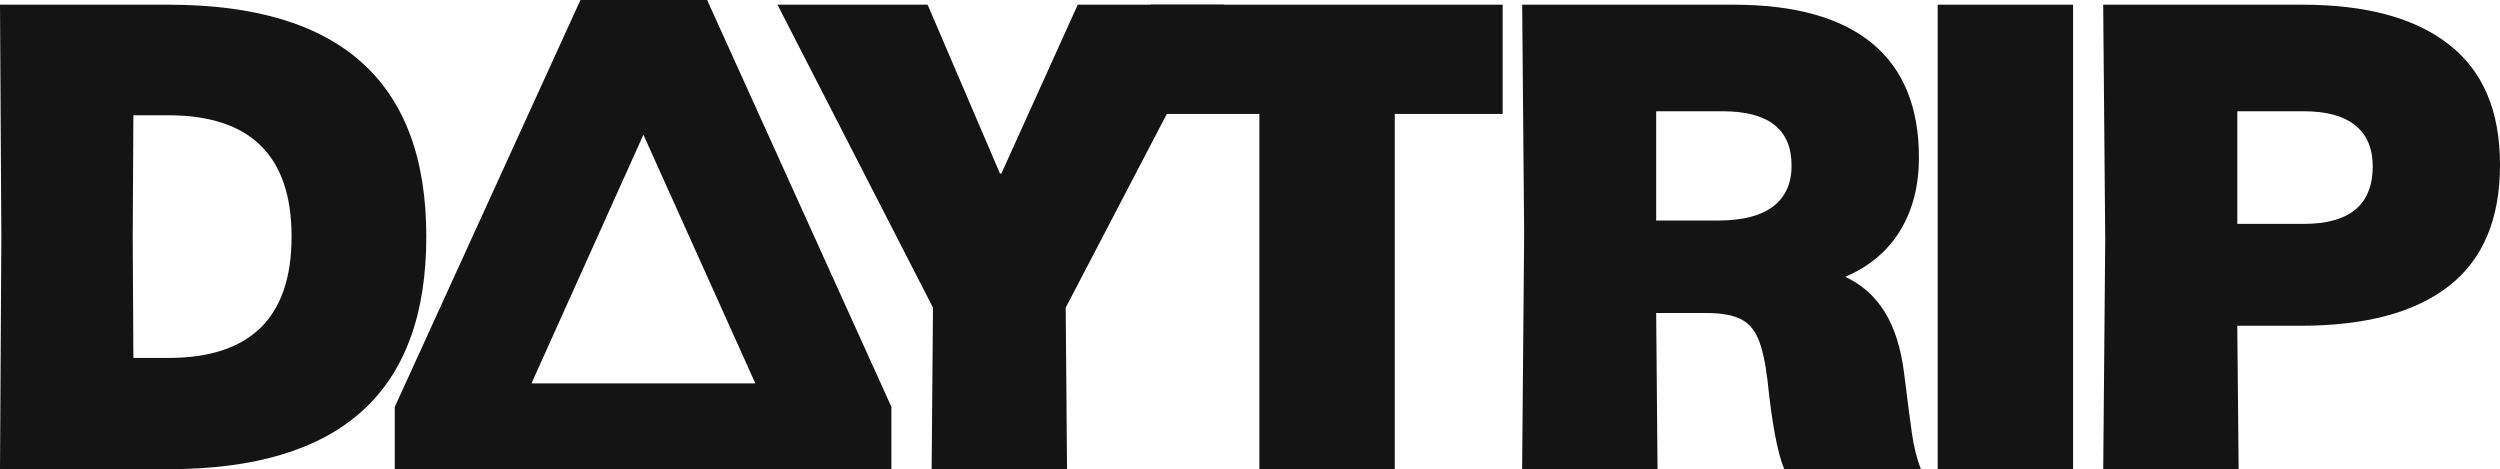
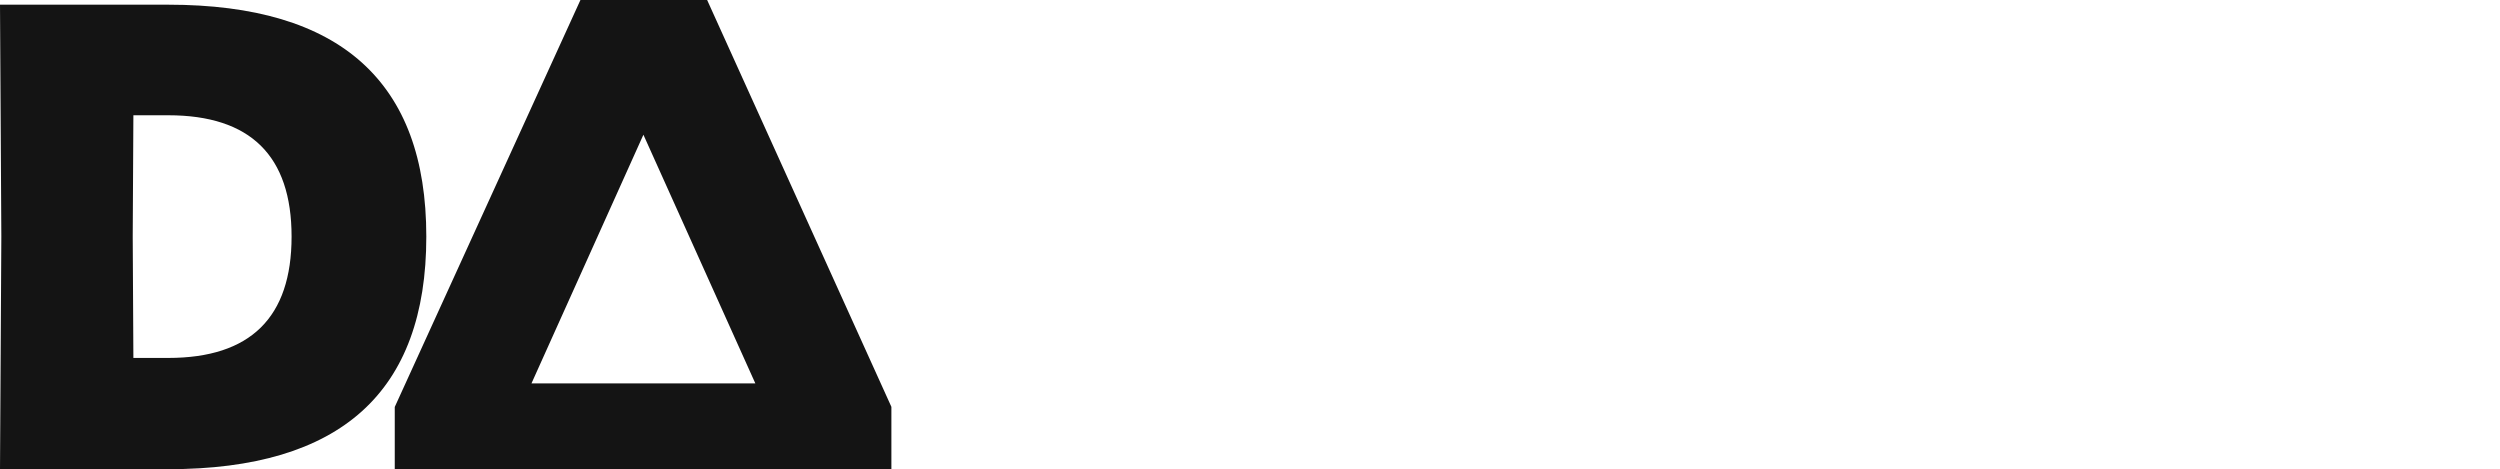
<svg xmlns="http://www.w3.org/2000/svg" viewBox="0 0 560.22 105.14" data-name="Layer 2" id="Layer_2">
  <defs>
    <style>
      .cls-1 {
        fill: #141414;
      }
    </style>
  </defs>
  <g data-name="Layer 1" id="Layer_1-2">
    <g>
      <path d="M.3,53.02l-.3,52.12H37.7c19.33,0,33.79-4.33,43.41-12.99,9.61-8.66,14.42-21.7,14.42-39.13s-4.81-30.31-14.42-38.98C71.49,5.38,57.02,1.05,37.7,1.05H0L.3,53.02ZM37.7,25.83c18.42,0,27.64,9.07,27.64,27.19s-9.21,27.19-27.64,27.19h-7.81l-.15-27.19,.15-27.19h7.81Z" class="cls-1" />
      <path d="M88.46,91.17v13.97h111.29v-13.97L158.46,0h-28.39l-41.6,91.17Zm80.81-5.26h-50.17l25.08-55.72,25.08,55.72Z" class="cls-1" />
-       <polygon points="209.07 68.94 174.22 1.05 207.87 1.05 224.09 38.9 224.39 38.9 241.51 1.05 274.25 1.05 238.81 68.94 239.11 105.14 208.77 105.14 209.07 68.94" class="cls-1" />
-       <polygon points="282.21 25.53 257.88 25.53 257.88 1.05 336.73 1.05 336.73 25.53 312.55 25.53 312.55 105.14 282.21 105.14 282.21 25.53" class="cls-1" />
-       <path d="M341.54,53.02l-.45,52.12h30.34l-.3-35h11.12c3.3,0,5.86,.43,7.66,1.28,1.8,.85,3.16,2.33,4.06,4.43,.9,2.1,1.6,5.21,2.1,9.31,1,9.71,2.25,16.37,3.76,19.98h30.64c-.9-2.2-1.58-4.88-2.03-8.04-.45-3.15-1.03-7.58-1.73-13.29-.7-5.71-2.15-10.34-4.36-13.89-2.2-3.55-5.16-6.18-8.86-7.89,5.41-2.3,9.51-5.76,12.32-10.36,2.8-4.6,4.2-10.06,4.2-16.37,0-11.31-3.51-19.85-10.51-25.61-7.01-5.76-17.37-8.64-31.09-8.64h-47.31l.45,51.97Zm44.46-28.09c10.31,0,15.47,4.06,15.47,12.17,0,4.01-1.38,7.06-4.13,9.16-2.76,2.1-6.89,3.16-12.39,3.16h-13.82V24.93h14.87Z" class="cls-1" />
-       <rect height="104.09" width="30.34" y="1.05" x="434.21" class="cls-1" />
-       <path d="M471.76,53.02l-.45,52.12h30.34l-.3-32.14h14.12c14.62,0,25.73-2.98,33.34-8.94,7.61-5.96,11.41-14.99,11.41-27.11s-3.81-21-11.41-26.96c-7.61-5.96-18.58-8.94-32.9-8.94h-44.61l.45,51.97Zm44.46-28.09c5.11,0,8.96,1.05,11.57,3.16,2.6,2.1,3.91,5.16,3.91,9.16,0,8.61-5.16,12.92-15.47,12.92h-14.87V24.93h14.87Z" class="cls-1" />
    </g>
  </g>
</svg>